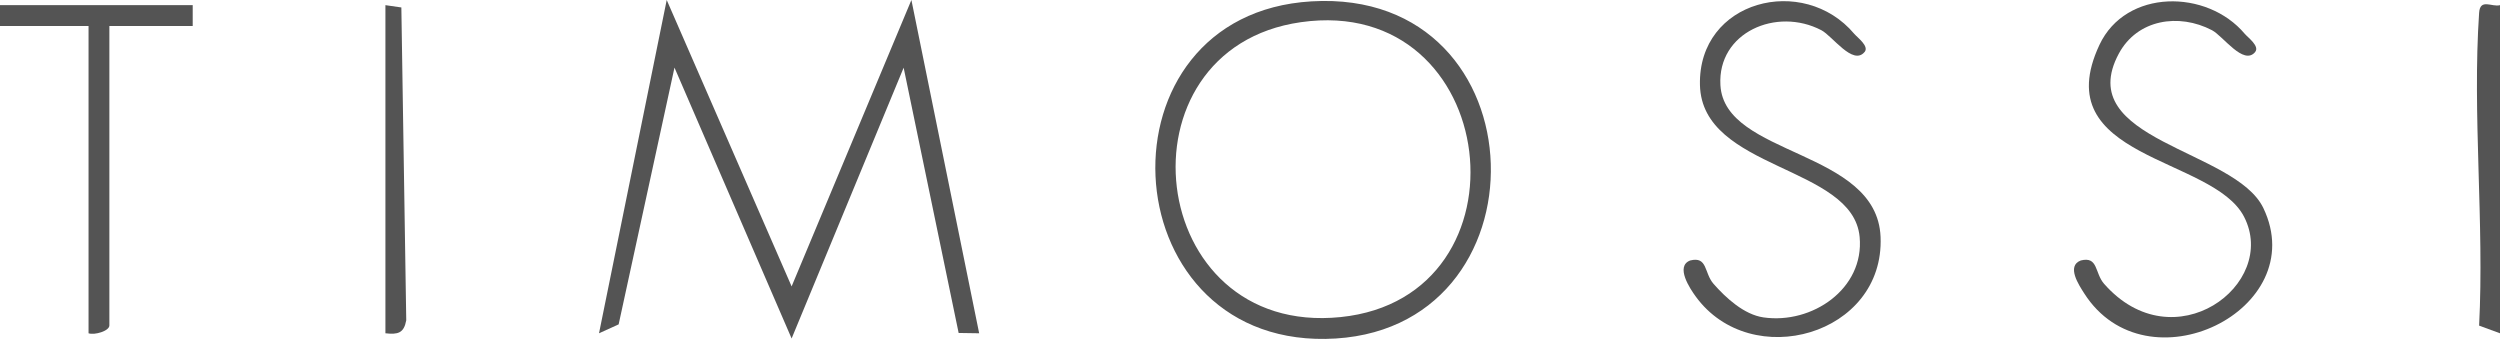
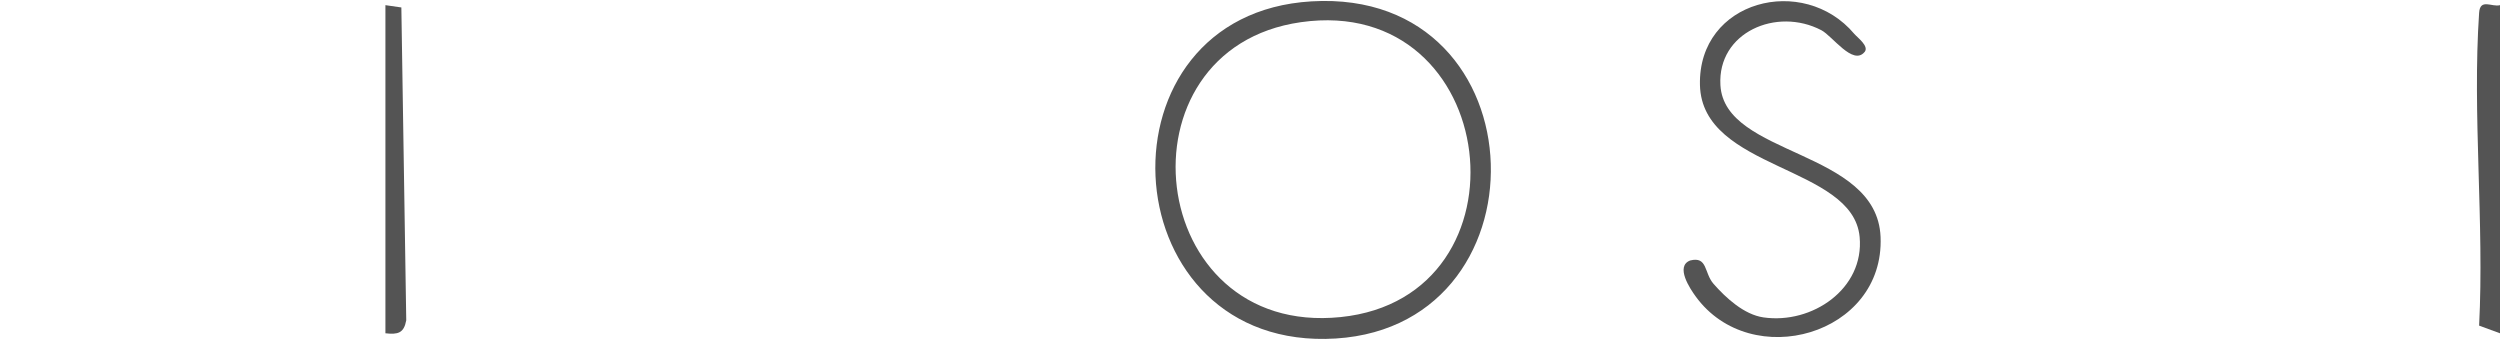
<svg xmlns="http://www.w3.org/2000/svg" id="Capa_2" viewBox="0 0 480 65.08">
  <g id="Capa_1-2">
-     <path d="M0,.99h37s0,4,0,4h-16v57.5c0,1.06-2.84,1.9-4,1.5V4.99H0V.99Z" style="fill:#545454;" />
    <path d="M480,.99v63l-4.01-1.47c1.01-19.66-1.32-40.56,0-60.06.19-2.85,2.47-1.04,4.01-1.47Z" style="fill:#545454;" />
-     <polygon points="151.99 54.99 174.99 0 188 63.99 184.06 63.93 173.5 13 151.99 64.99 129.5 12.98 118.78 62.28 115.01 63.99 128.01 0 151.99 54.99" style="fill:#545454;" />
-     <path d="M432.99,9.99c-2.23,2.67-6.15-3.07-8.29-4.19-6.36-3.32-14.34-2.1-17.89,4.5-8.98,16.72,22.32,18.33,27.75,29.64,9.38,19.55-22.42,35.17-34.39,16.39-1.02-1.6-3.47-5.25-.66-6.32,3.37-.84,2.64,2.39,4.48,4.49,13.35,15.19,33.56.13,26.87-12.88-5.99-11.65-38.1-11-27.76-33.02,5.06-10.77,20.64-10.72,27.89-2.11.61.72,2.92,2.38,1.99,3.5Z" style="fill:#545454;" />
    <path d="M357.99,9.99c-2.23,2.67-6.15-3.07-8.29-4.19-8.61-4.5-19.97.43-19.38,10.56.79,13.74,30.05,12.26,30.75,29.13.78,18.84-24.84,26.08-35.49,11.44-1.06-1.45-4-5.81-1.06-6.92,3.37-.84,2.64,2.39,4.48,4.49,2.39,2.72,5.86,5.9,9.58,6.44,9.32,1.35,19.4-5.47,18.47-15.45-1.28-13.78-30.27-12.79-30.66-29.16-.39-16.3,19.88-21.4,29.62-9.84.61.72,2.92,2.38,1.99,3.5Z" style="fill:#545454;" />
    <path d="M74,63.99V.99l3.06.44.94,60.06c-.45,2.48-1.6,2.77-4,2.5Z" style="fill:#545454;" />
    <path d="M251.82.26c-41.91,2.46-38.88,65.41,2.67,64.81,43.47-.63,42.06-67.44-2.67-64.81ZM257.4,60.88c-37.67,3.86-43.65-51.49-7.64-56.62,38.59-5.5,45.08,52.78,7.64,56.62Z" style="fill:#545454;" />
  </g>
</svg>